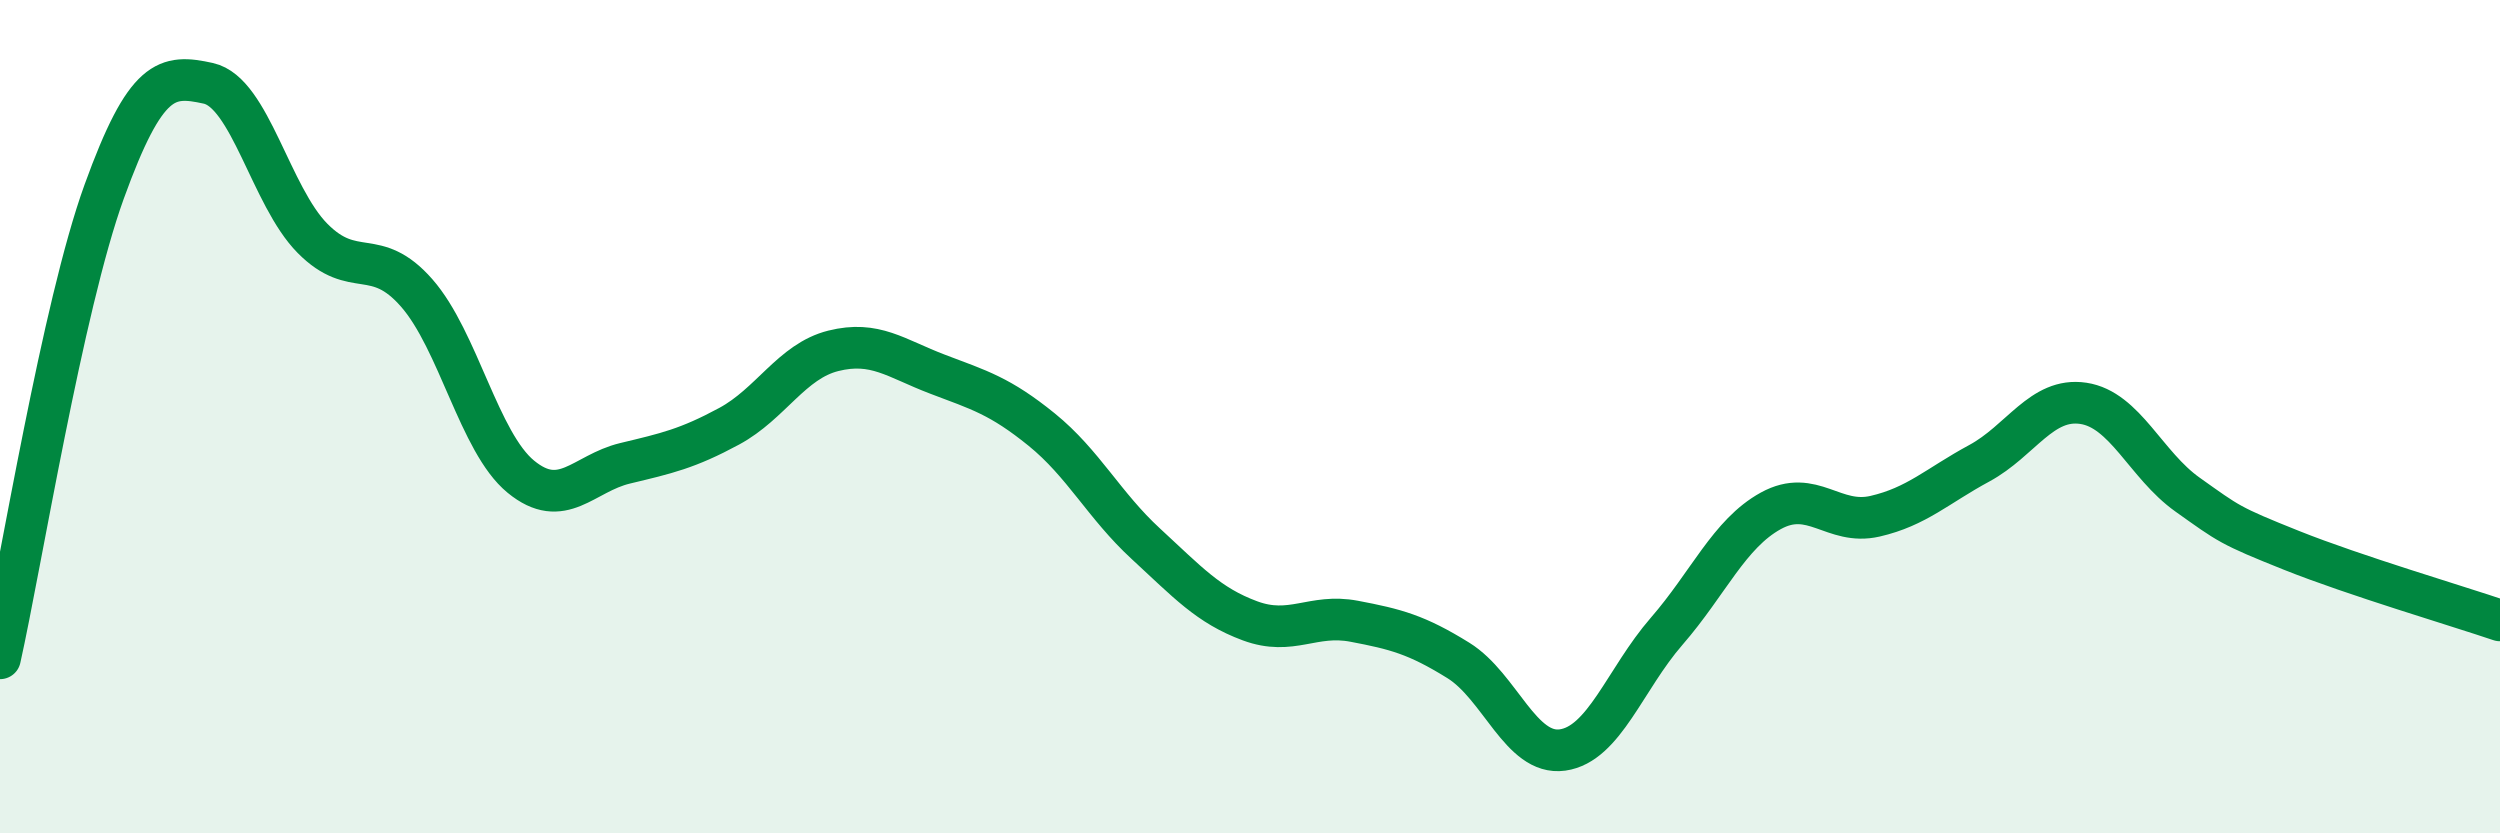
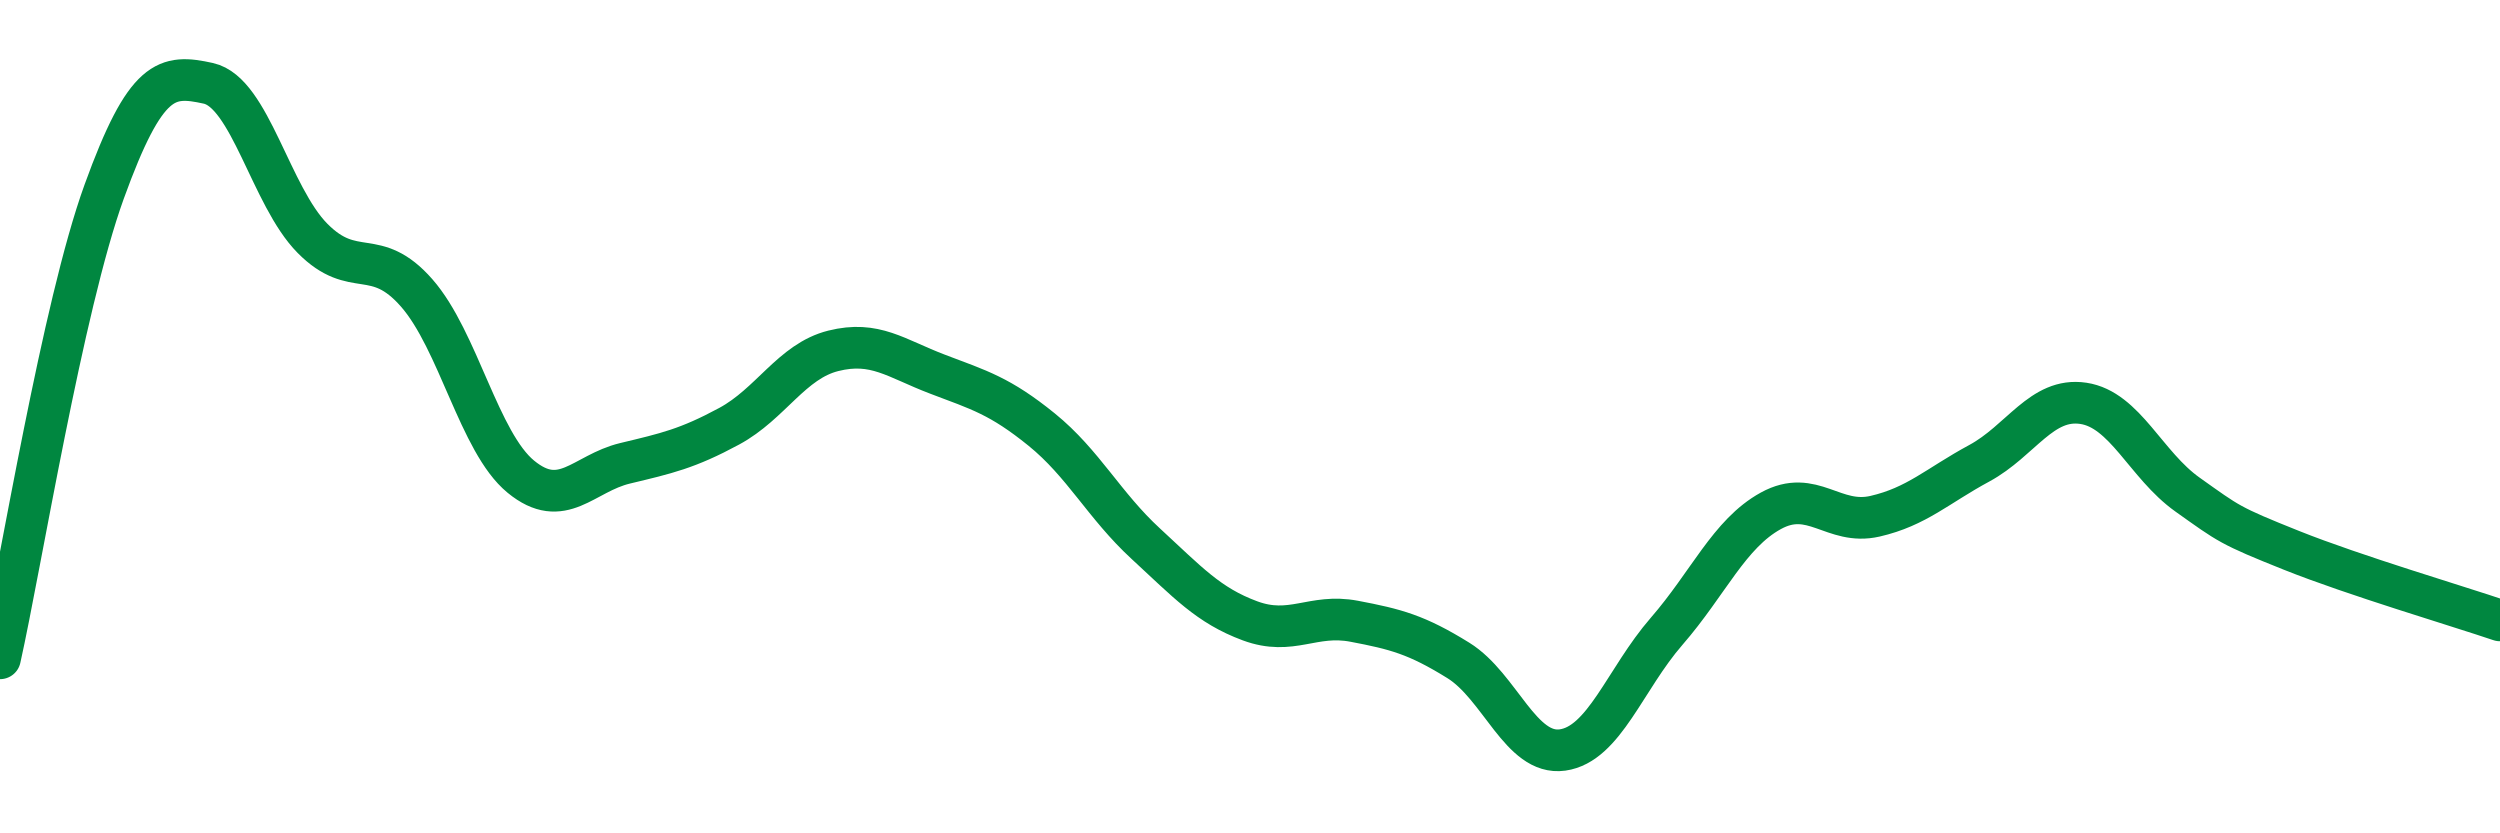
<svg xmlns="http://www.w3.org/2000/svg" width="60" height="20" viewBox="0 0 60 20">
-   <path d="M 0,15.8 C 0.5,13.56 1.5,7.36 2.5,4.6 C 3.5,1.84 4,1.78 5,2 C 6,2.22 6.5,4.71 7.5,5.72 C 8.5,6.73 9,5.89 10,7.03 C 11,8.17 11.5,10.62 12.5,11.44 C 13.5,12.26 14,11.36 15,11.12 C 16,10.88 16.5,10.77 17.5,10.23 C 18.5,9.69 19,8.67 20,8.42 C 21,8.17 21.5,8.6 22.5,8.98 C 23.5,9.36 24,9.5 25,10.31 C 26,11.12 26.5,12.13 27.5,13.05 C 28.5,13.97 29,14.53 30,14.9 C 31,15.27 31.5,14.72 32.5,14.91 C 33.5,15.1 34,15.23 35,15.85 C 36,16.47 36.5,18.14 37.5,18 C 38.5,17.86 39,16.3 40,15.15 C 41,14 41.5,12.81 42.5,12.26 C 43.5,11.71 44,12.62 45,12.39 C 46,12.16 46.5,11.66 47.5,11.12 C 48.5,10.58 49,9.53 50,9.68 C 51,9.83 51.5,11.16 52.5,11.87 C 53.5,12.58 53.5,12.61 55,13.21 C 56.5,13.81 59,14.55 60,14.89L60 20L0 20Z" fill="#008740" opacity="0.1" stroke-linecap="round" stroke-linejoin="round" />
  <path d="M 0,15.8 C 0.5,13.56 1.5,7.36 2.5,4.6 C 3.5,1.84 4,1.78 5,2 C 6,2.22 6.5,4.71 7.5,5.72 C 8.5,6.73 9,5.89 10,7.03 C 11,8.17 11.5,10.62 12.5,11.44 C 13.5,12.26 14,11.36 15,11.12 C 16,10.88 16.5,10.77 17.5,10.23 C 18.5,9.69 19,8.67 20,8.42 C 21,8.17 21.5,8.6 22.5,8.98 C 23.5,9.36 24,9.5 25,10.31 C 26,11.12 26.5,12.13 27.5,13.05 C 28.5,13.97 29,14.53 30,14.9 C 31,15.27 31.5,14.72 32.5,14.91 C 33.5,15.1 34,15.23 35,15.85 C 36,16.47 36.5,18.14 37.5,18 C 38.5,17.86 39,16.3 40,15.15 C 41,14 41.5,12.81 42.5,12.26 C 43.5,11.71 44,12.62 45,12.39 C 46,12.16 46.5,11.66 47.5,11.12 C 48.5,10.58 49,9.53 50,9.68 C 51,9.83 51.5,11.16 52.5,11.87 C 53.5,12.58 53.5,12.61 55,13.21 C 56.5,13.81 59,14.55 60,14.89" stroke="#008740" stroke-width="1" fill="none" stroke-linecap="round" stroke-linejoin="round" />
</svg>